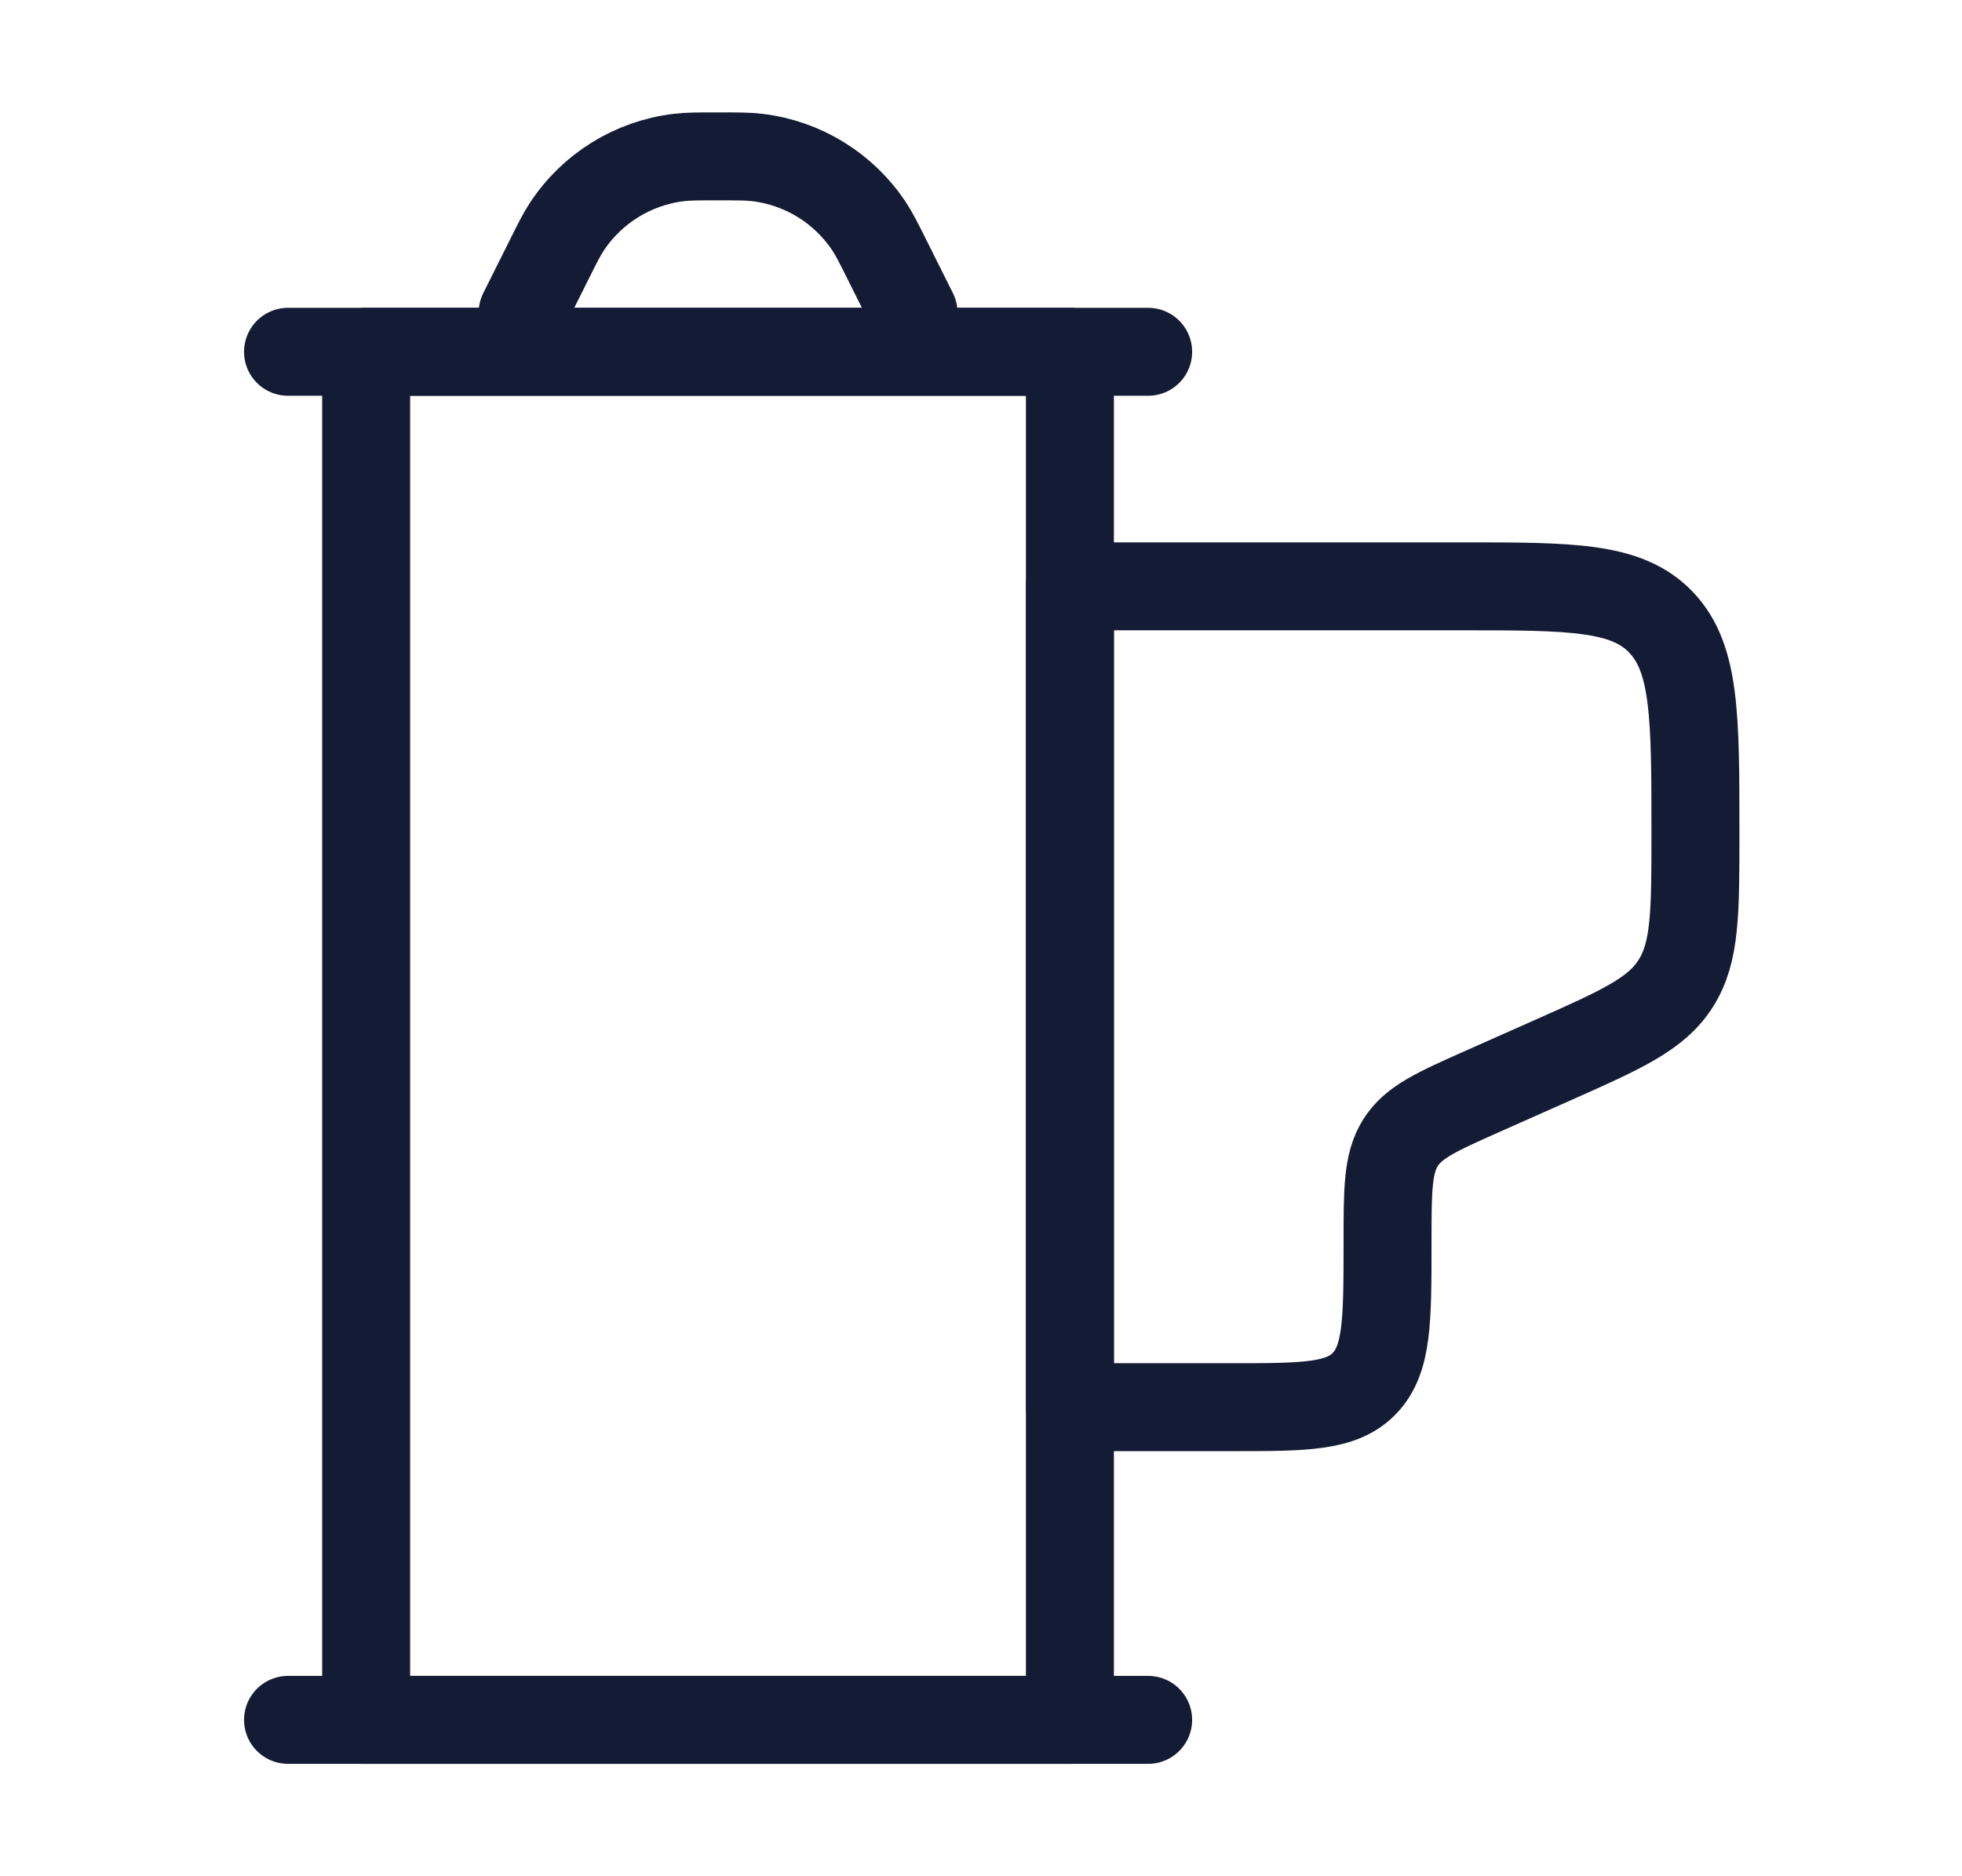
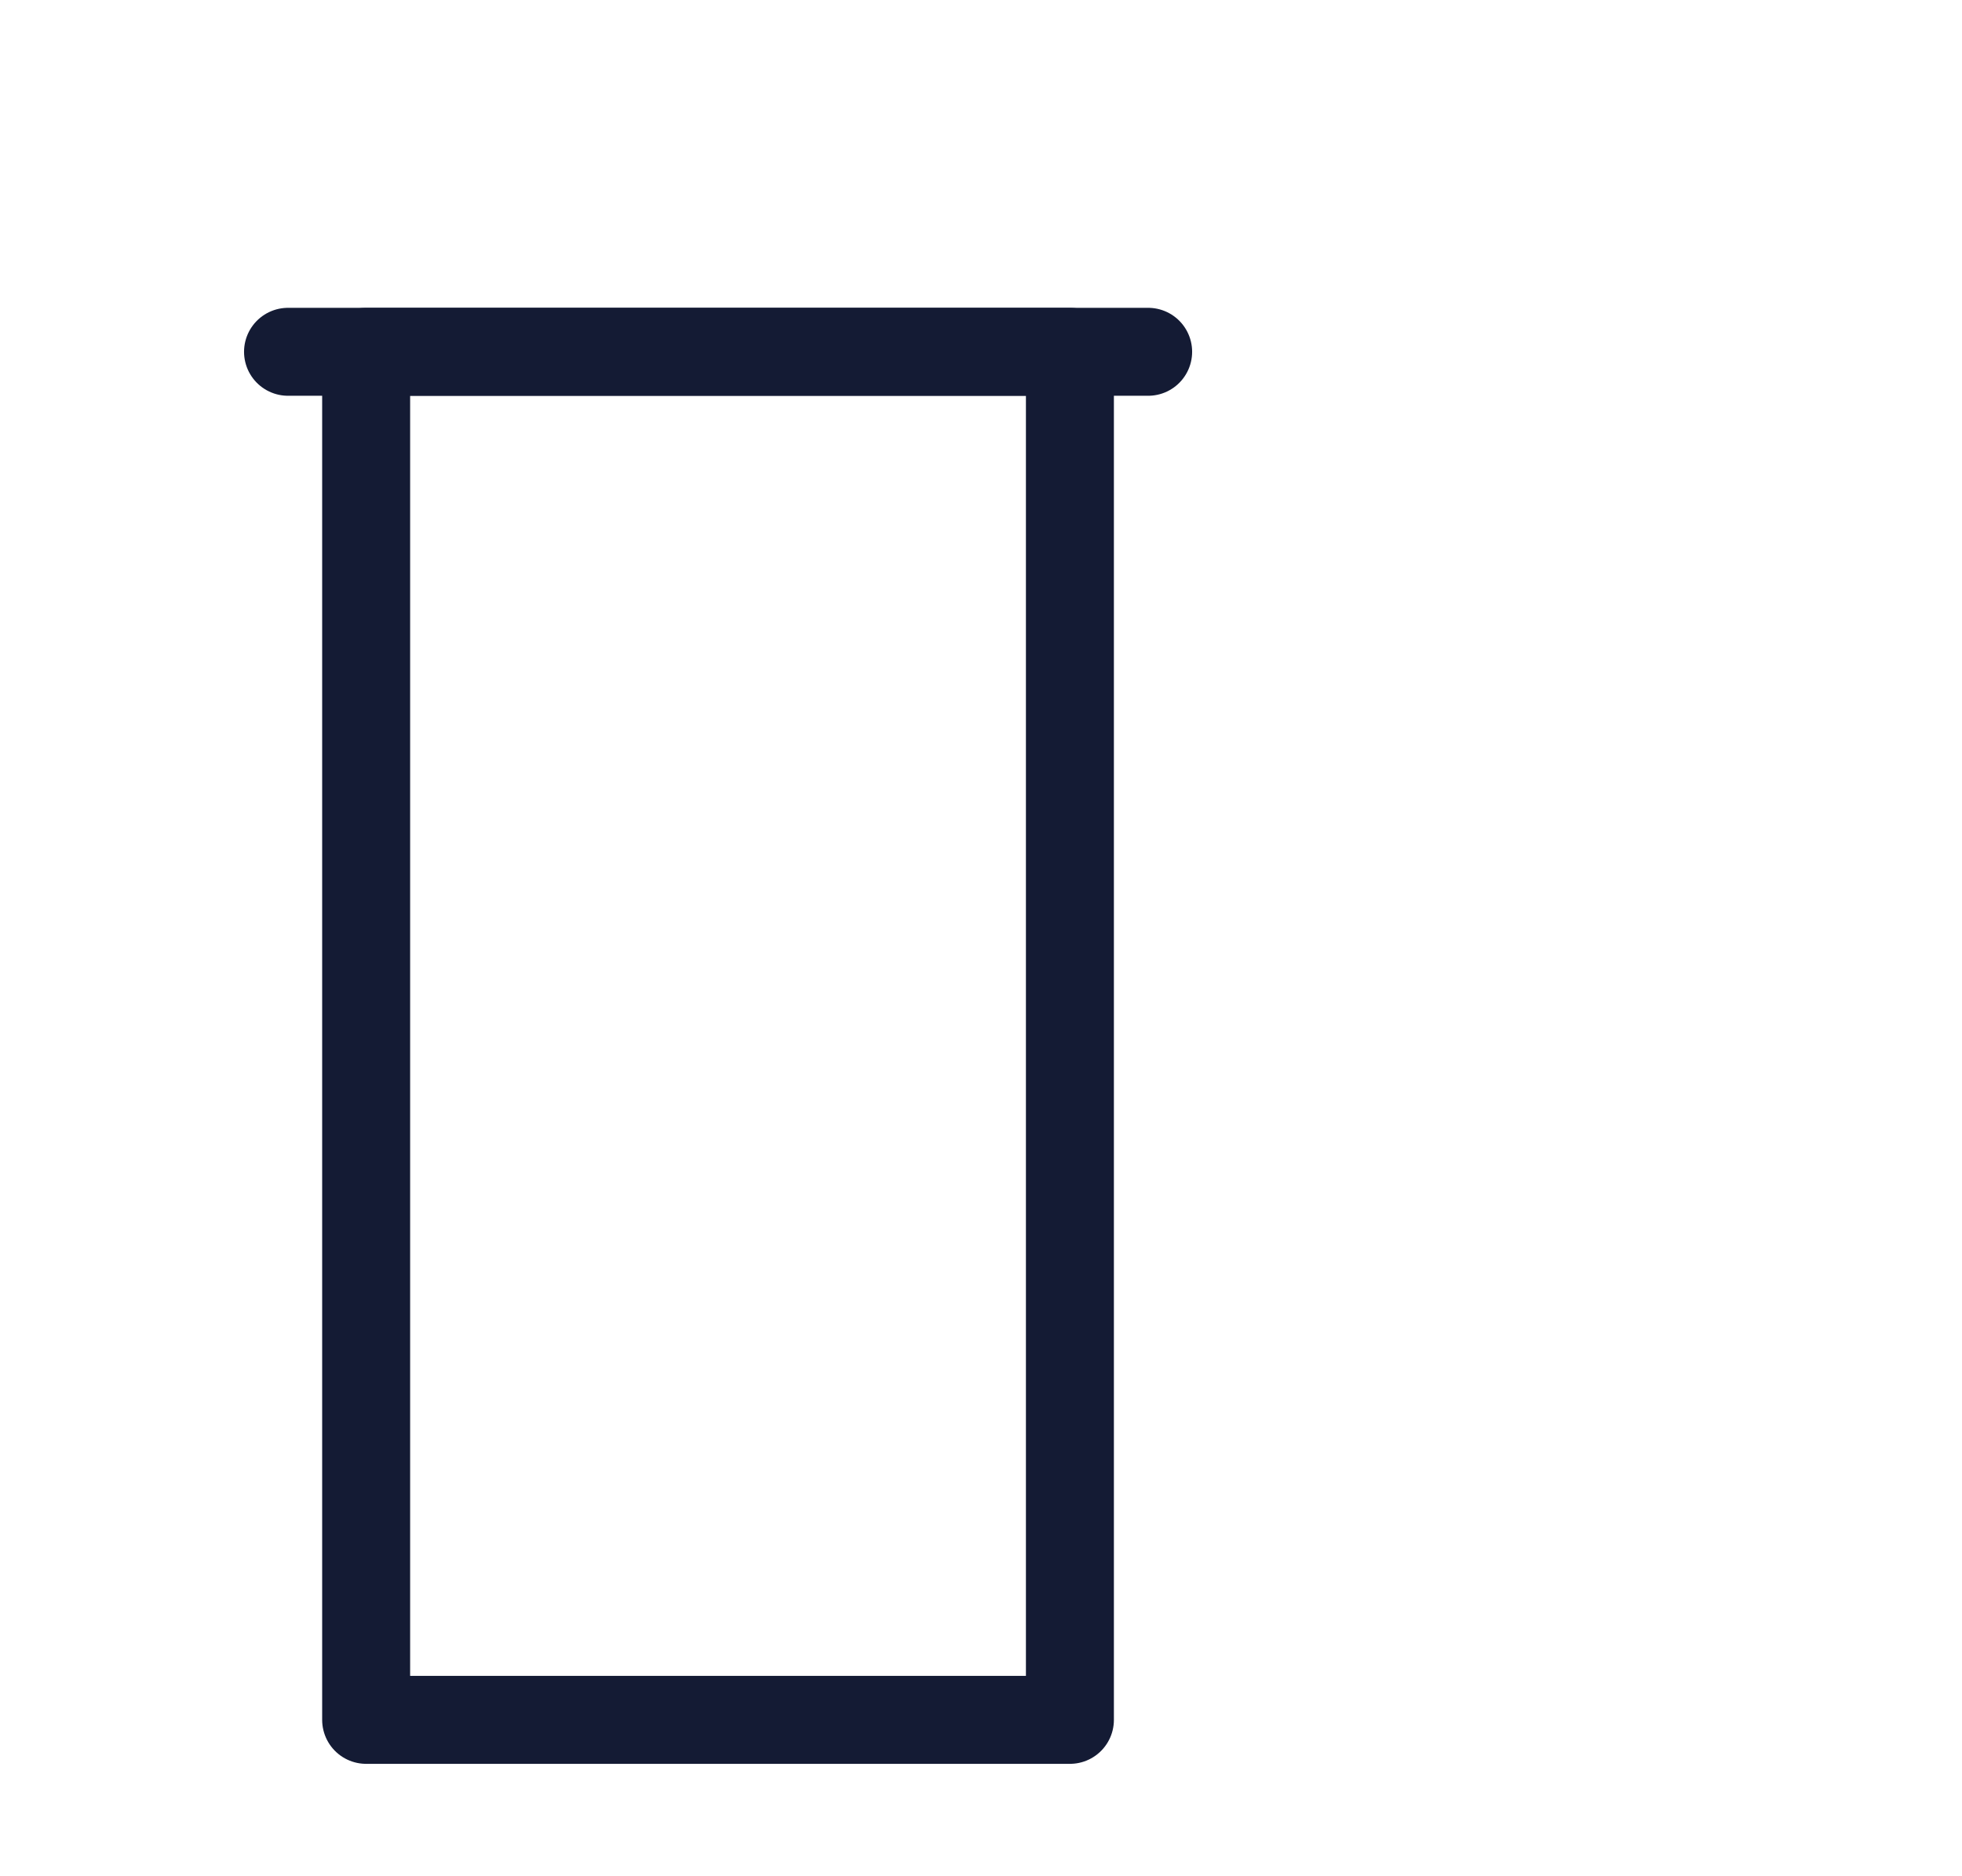
<svg xmlns="http://www.w3.org/2000/svg" width="23" height="22" viewBox="0 0 33 32" fill="none">
  <path d="M6.016 6H18.016V29.333H6.016V6Z" stroke="#141B34" stroke-width="1.5" stroke-linejoin="round" />
-   <path d="M8.684 5.334L9.123 4.456C9.274 4.152 9.35 4 9.437 3.868C9.869 3.211 10.57 2.778 11.351 2.686C11.507 2.667 11.677 2.667 12.017 2.667C12.357 2.667 12.527 2.667 12.683 2.686C13.464 2.778 14.165 3.211 14.597 3.868C14.684 4 14.759 4.152 14.911 4.456L15.35 5.334" stroke="#141B34" stroke-width="1.5" stroke-linecap="round" stroke-linejoin="round" />
  <path d="M4.684 6H19.35" stroke="#141B34" stroke-width="1.5" stroke-linecap="round" stroke-linejoin="round" />
-   <path d="M4.684 29.333H19.35" stroke="#141B34" stroke-width="1.5" stroke-linecap="round" stroke-linejoin="round" />
-   <path d="M18.016 10H24.682C26.568 10 27.511 10 28.097 10.615C28.682 11.23 28.682 12.223 28.682 14.21C28.682 15.564 28.682 16.241 28.349 16.768C28.017 17.296 27.425 17.559 26.241 18.085L25.059 18.61C24.271 18.961 23.876 19.136 23.654 19.488C23.432 19.839 23.432 20.291 23.432 21.193C23.432 22.518 23.432 23.18 23.042 23.59C22.651 24 22.023 24 20.766 24H18.016V10Z" stroke="#141B34" stroke-width="1.5" stroke-linejoin="round" />
</svg>